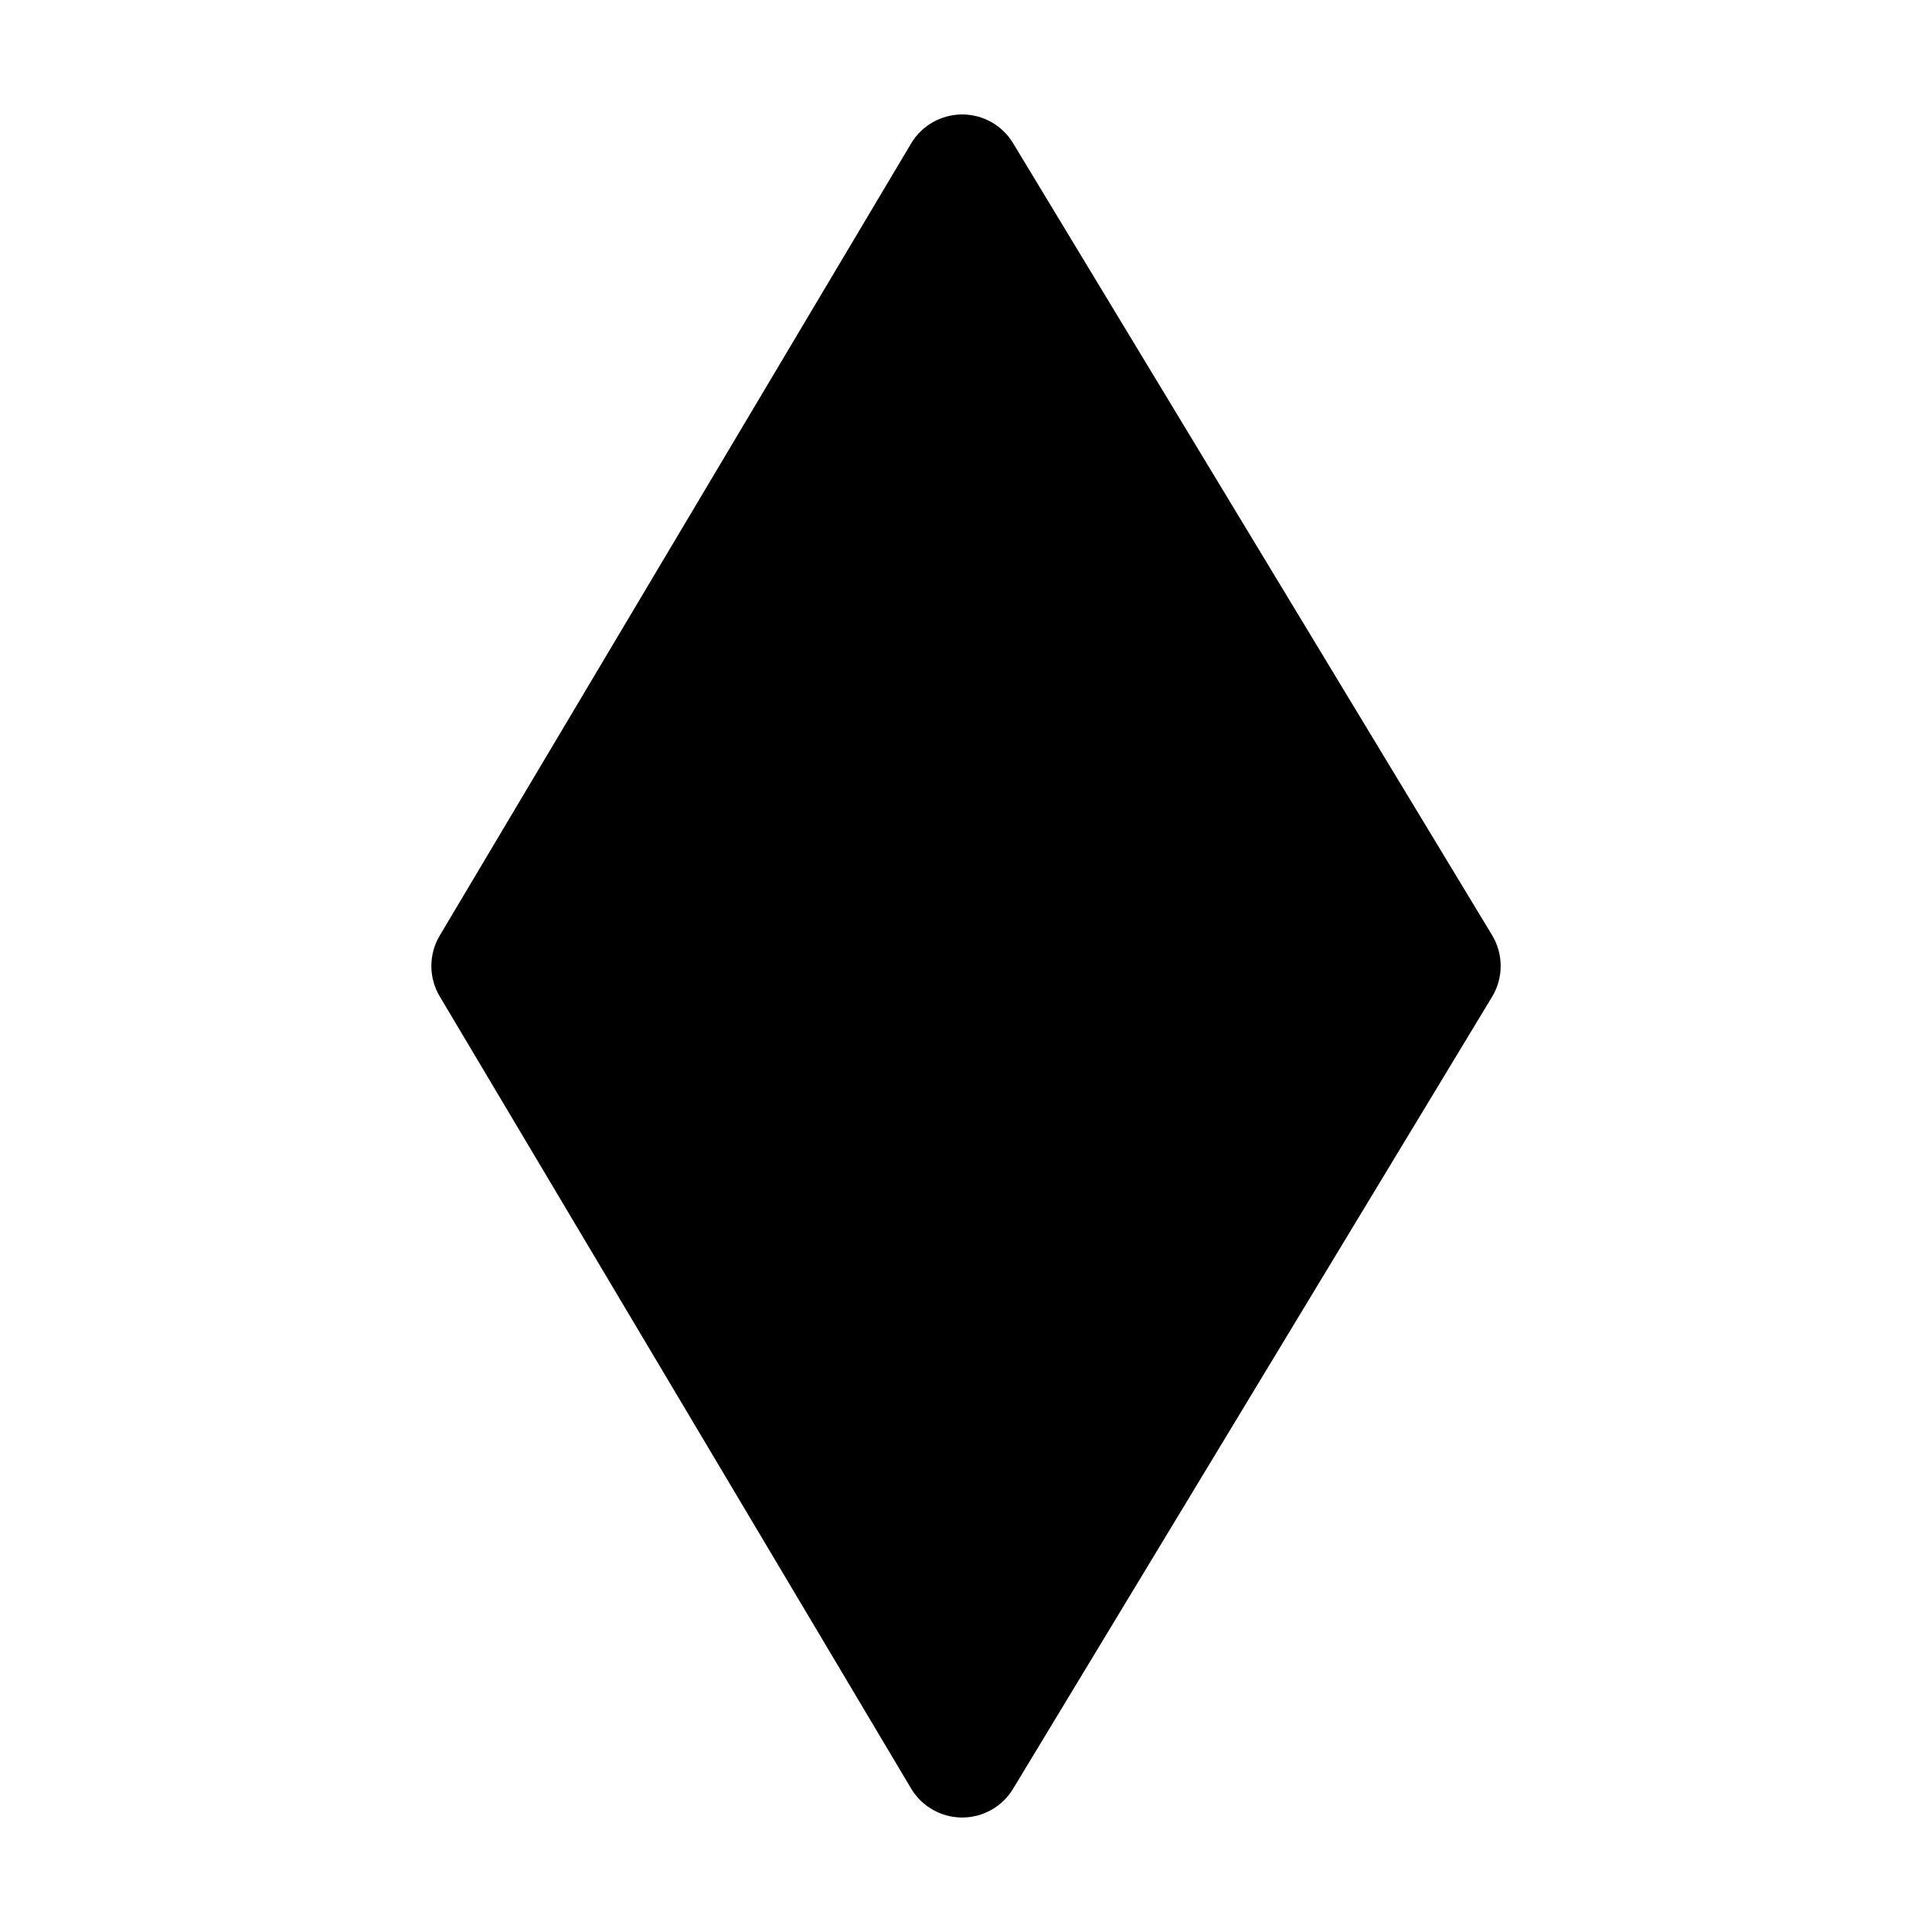
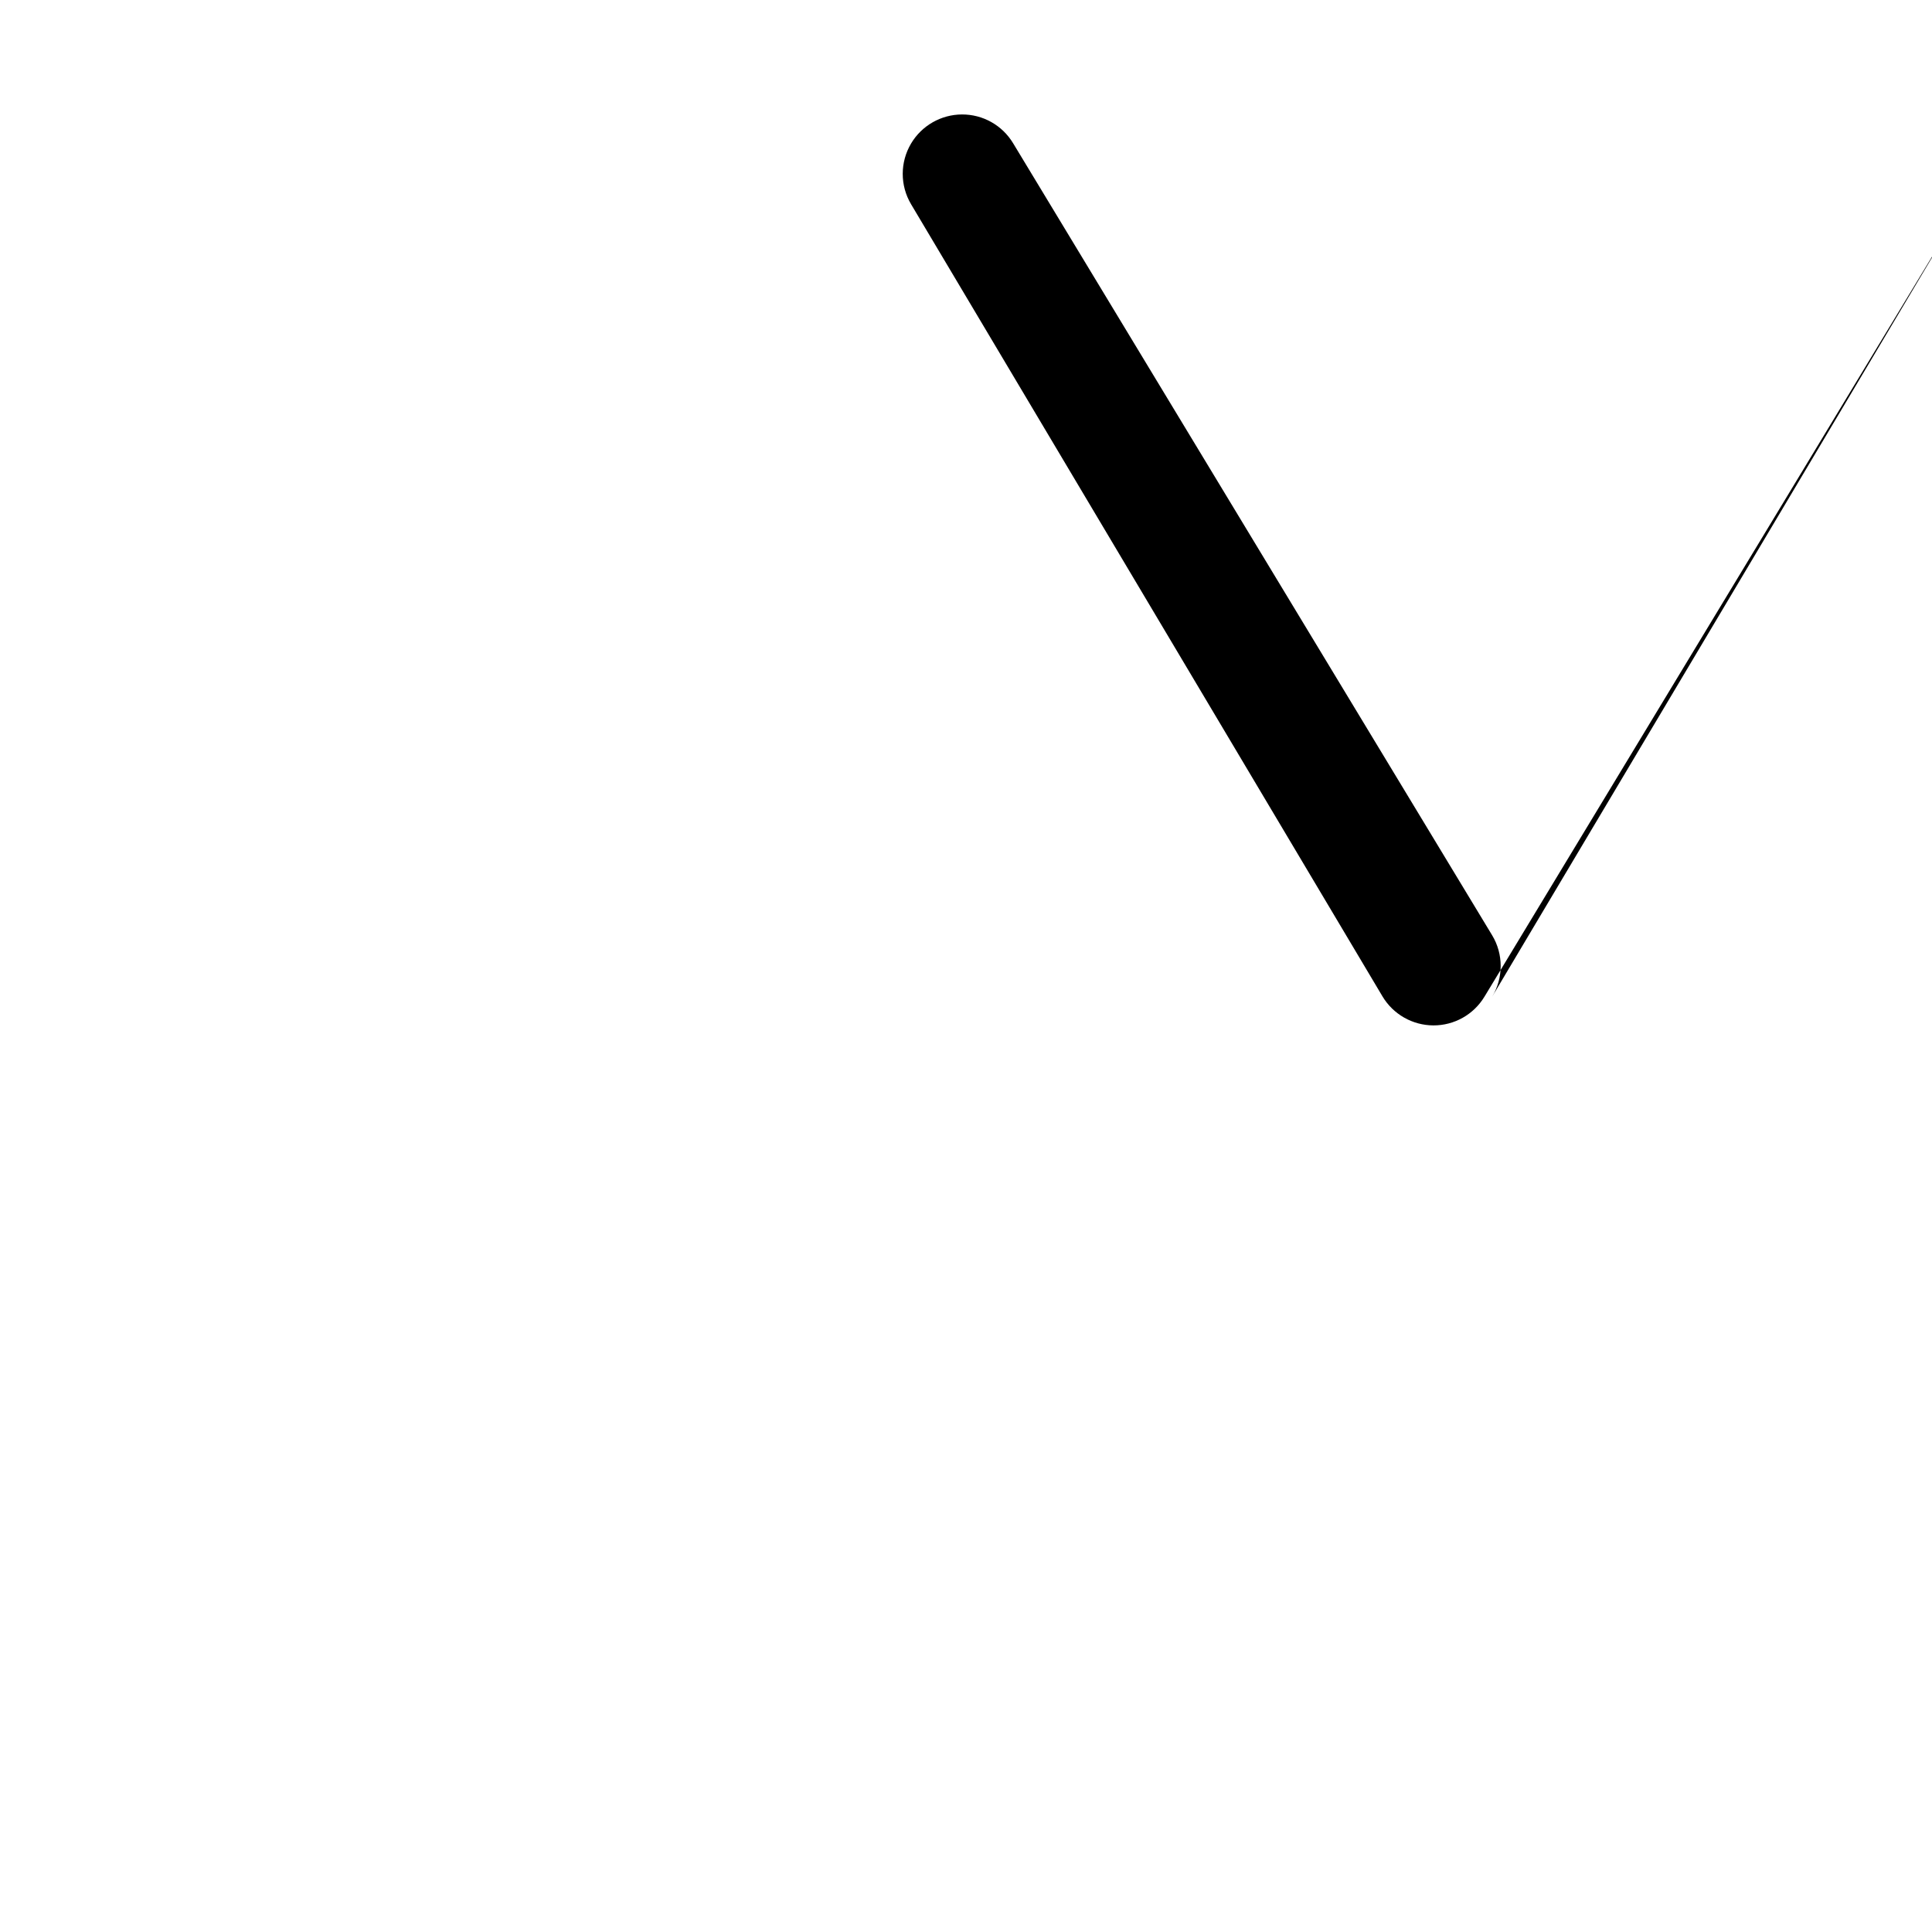
<svg xmlns="http://www.w3.org/2000/svg" fill="#000000" width="800px" height="800px" version="1.1" viewBox="144 144 512 512">
-   <path d="m539.43 408.14c3.023-4.996 3.023-11.293 0-16.289l-126.96-209.92c-2.875-4.746-7.996-7.621-13.539-7.598-5.519 0.02-10.645 2.938-13.477 7.684l-124.92 209.92c-2.961 4.977-2.961 11.148 0 16.121l124.92 209.92c2.832 4.746 7.957 7.66 13.477 7.684 5.543 0.02 10.664-2.856 13.539-7.598l126.96-209.92z" fill-rule="evenodd" />
+   <path d="m539.43 408.14c3.023-4.996 3.023-11.293 0-16.289l-126.96-209.92c-2.875-4.746-7.996-7.621-13.539-7.598-5.519 0.02-10.645 2.938-13.477 7.684c-2.961 4.977-2.961 11.148 0 16.121l124.92 209.92c2.832 4.746 7.957 7.66 13.477 7.684 5.543 0.02 10.664-2.856 13.539-7.598l126.96-209.92z" fill-rule="evenodd" />
</svg>